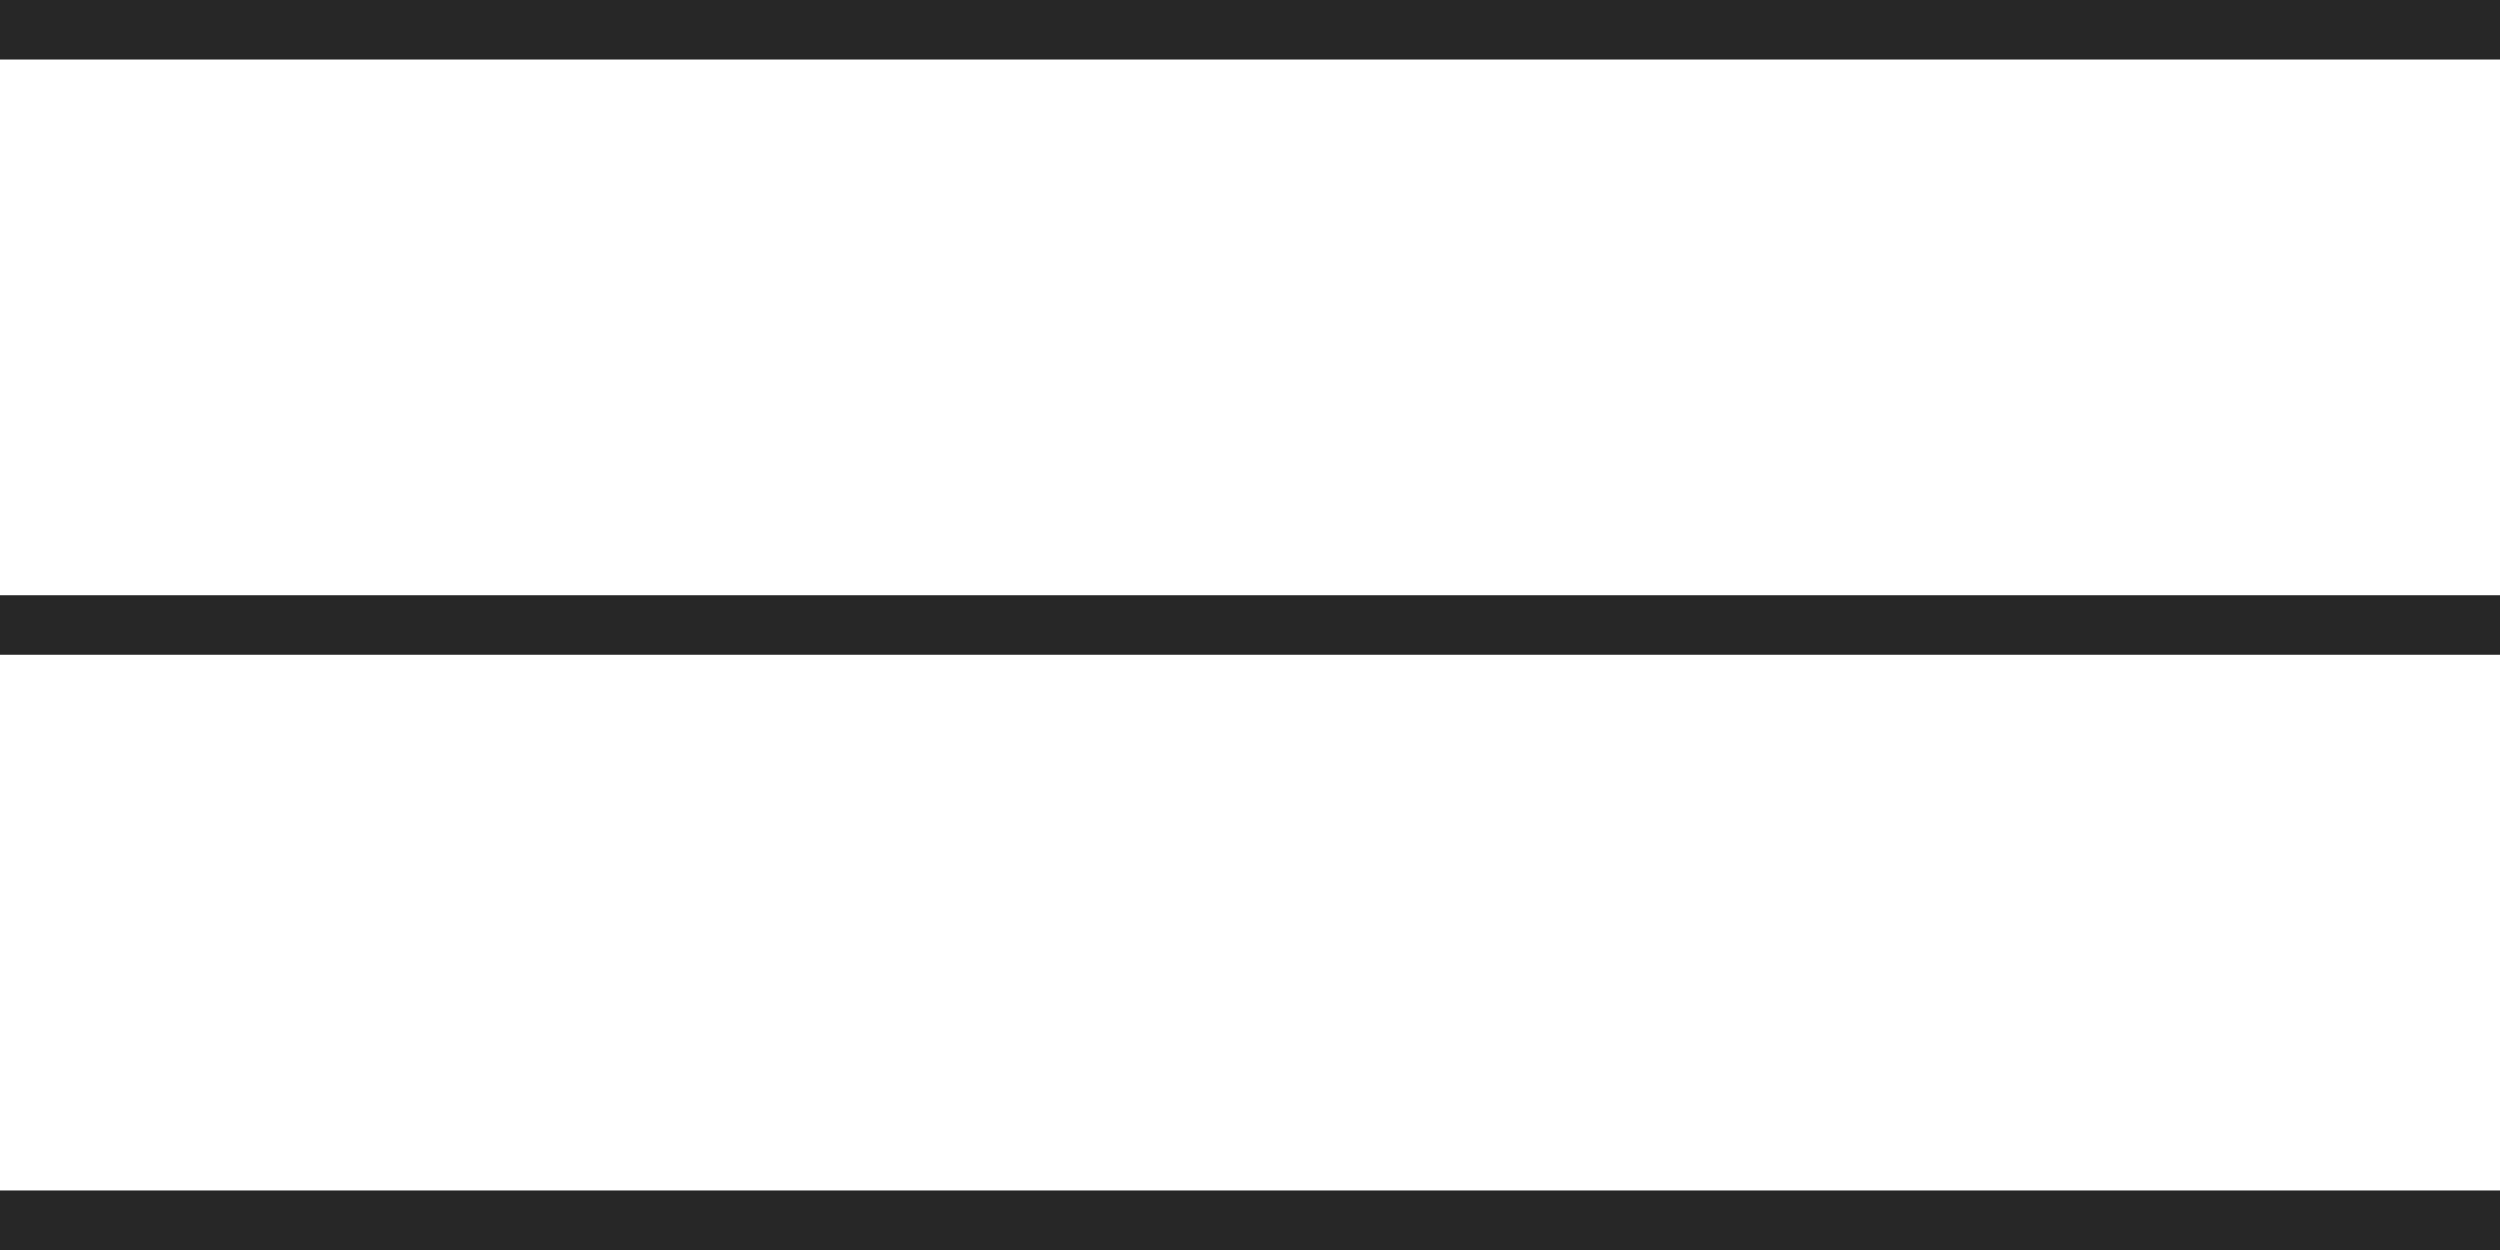
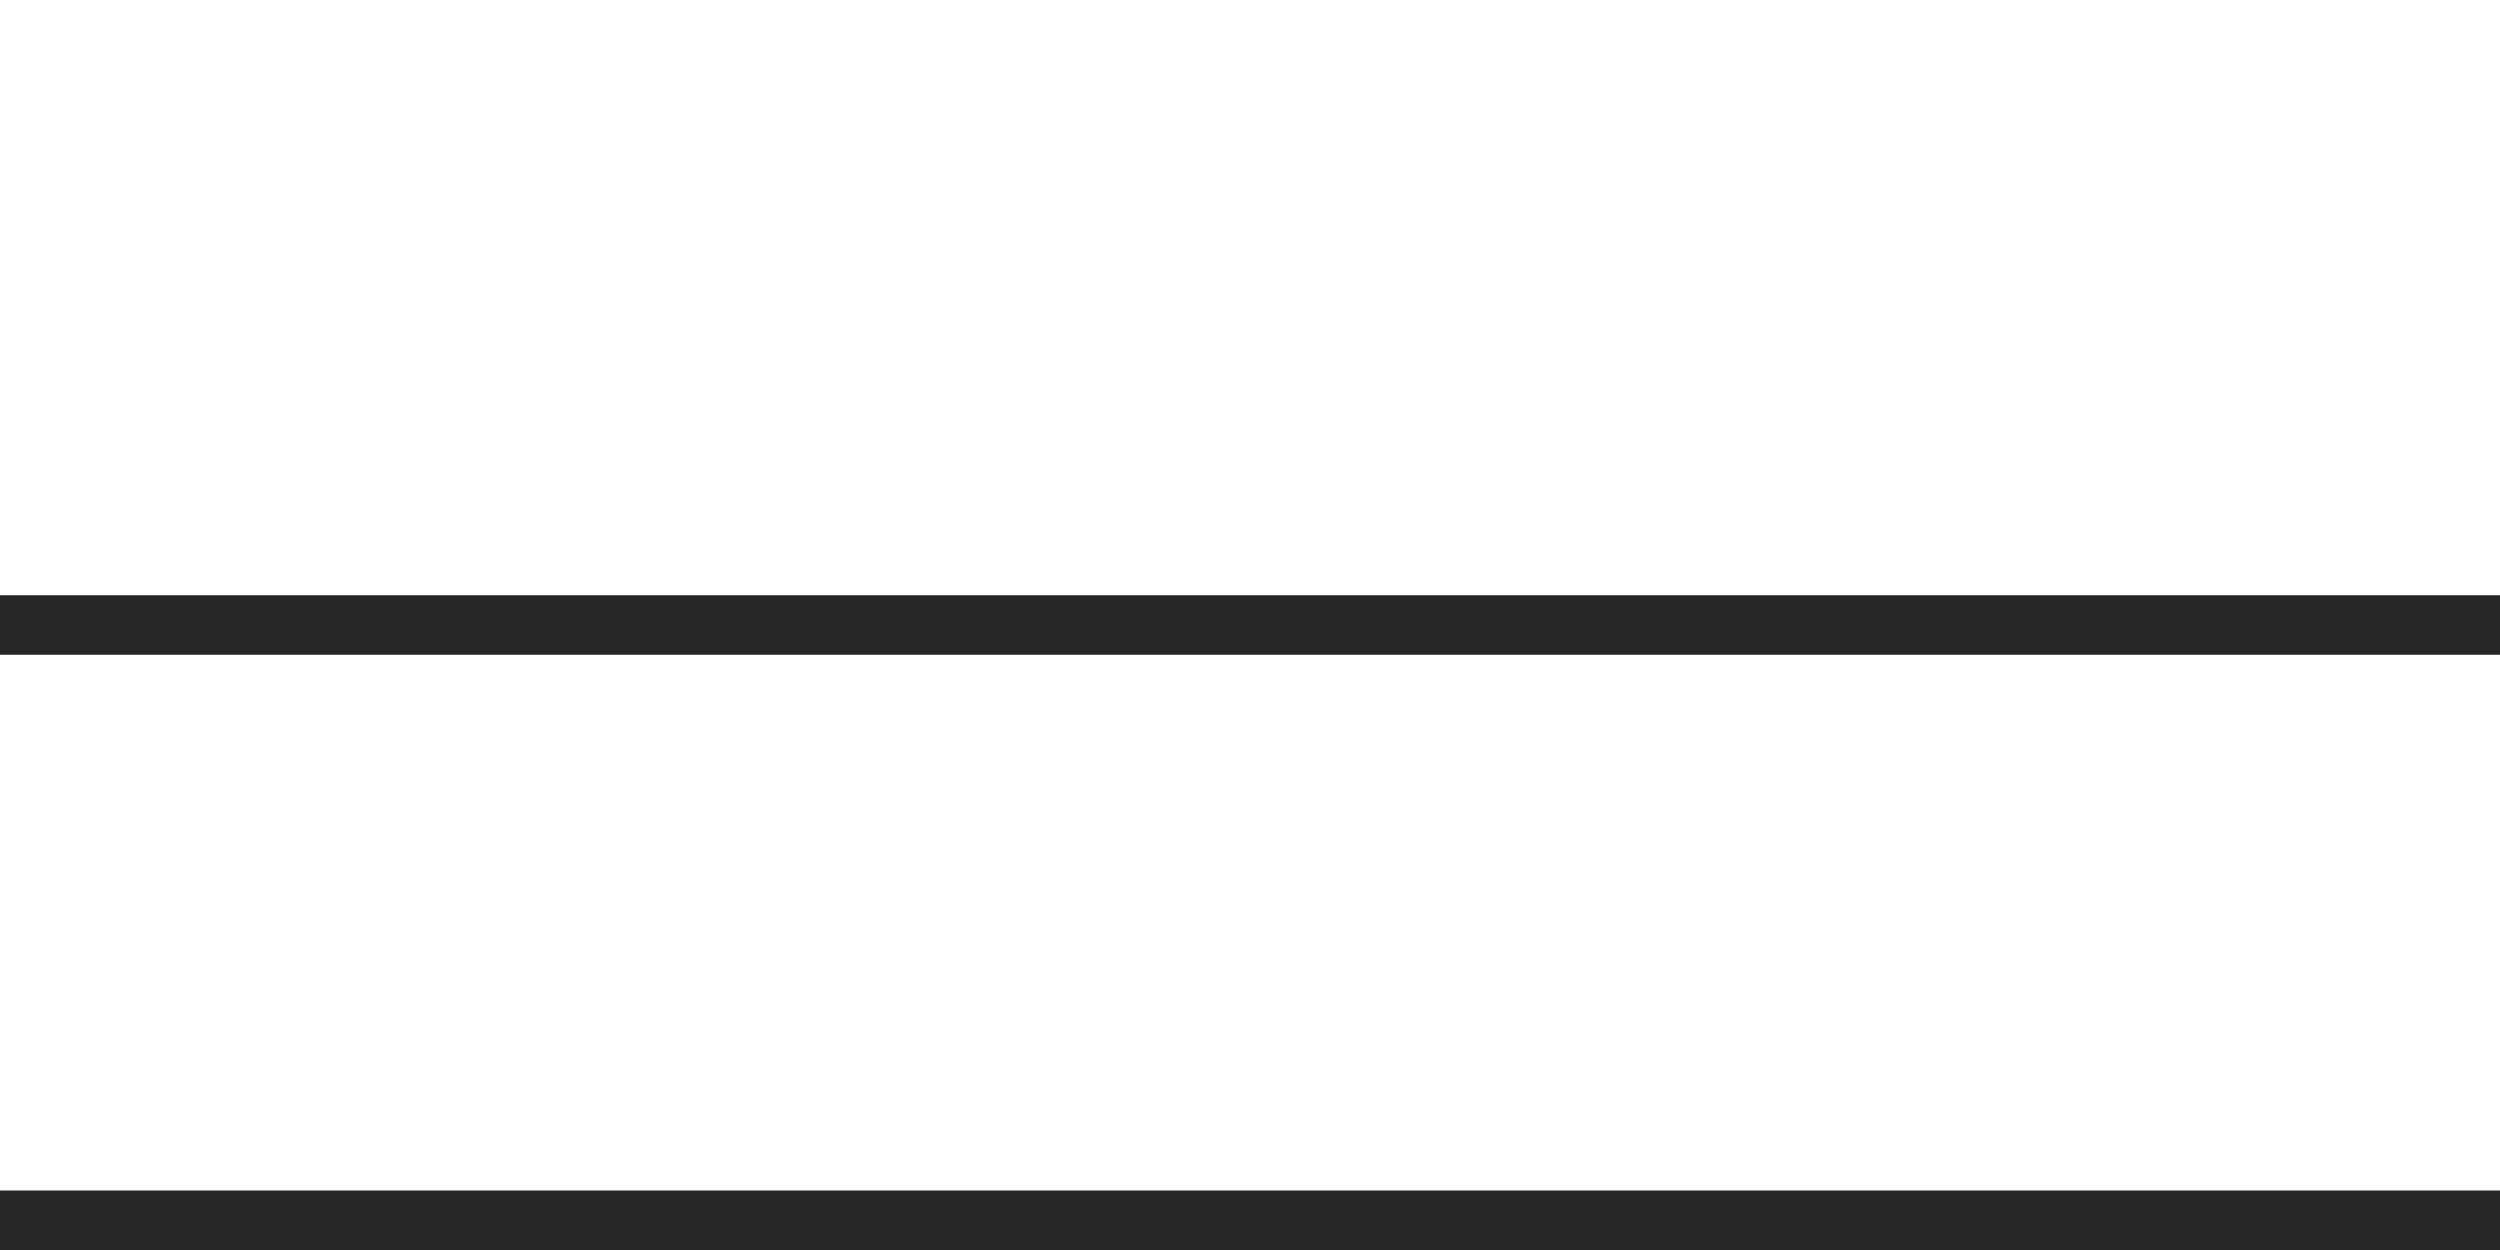
<svg xmlns="http://www.w3.org/2000/svg" width="42" height="21" viewBox="0 0 42 21" fill="none">
-   <path d="M0 0H42V1H0V0Z" fill="#272727" />
  <path d="M0 10H42V11H0V10Z" fill="#272727" />
-   <path d="M0 20H42V21H0V20Z" fill="#272727" />
+   <path d="M0 20H42V21H0V20" fill="#272727" />
</svg>